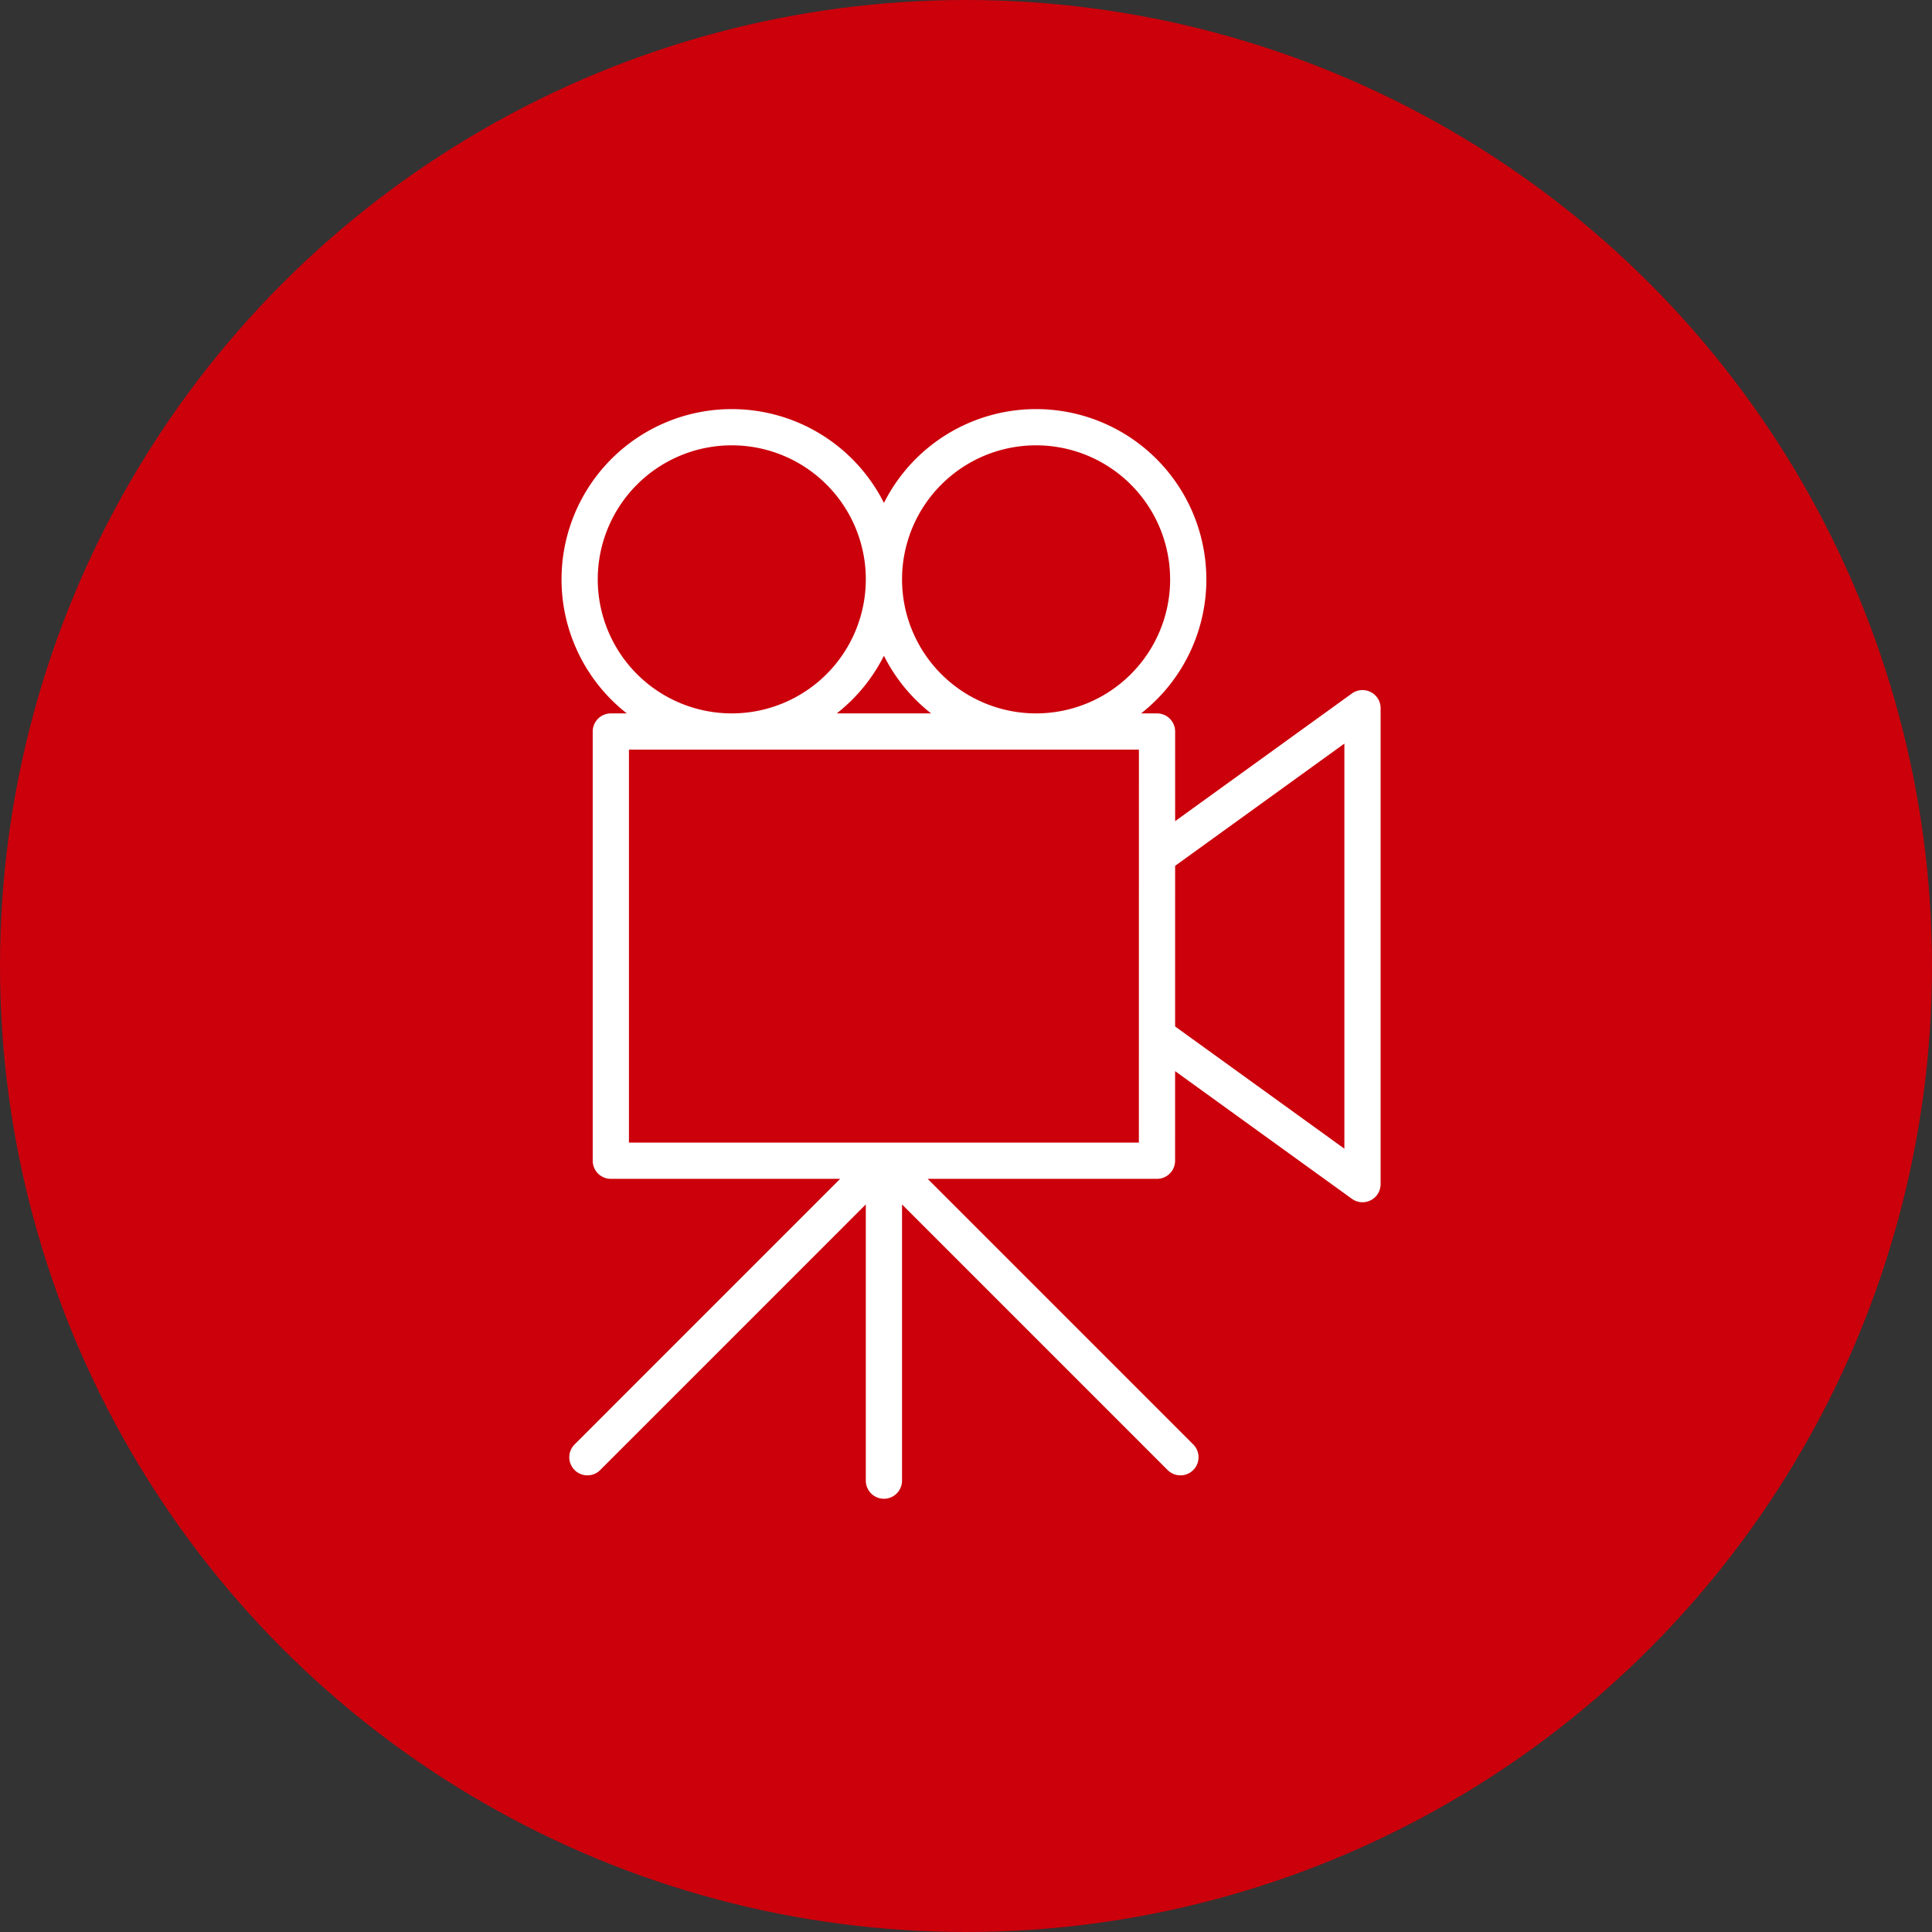
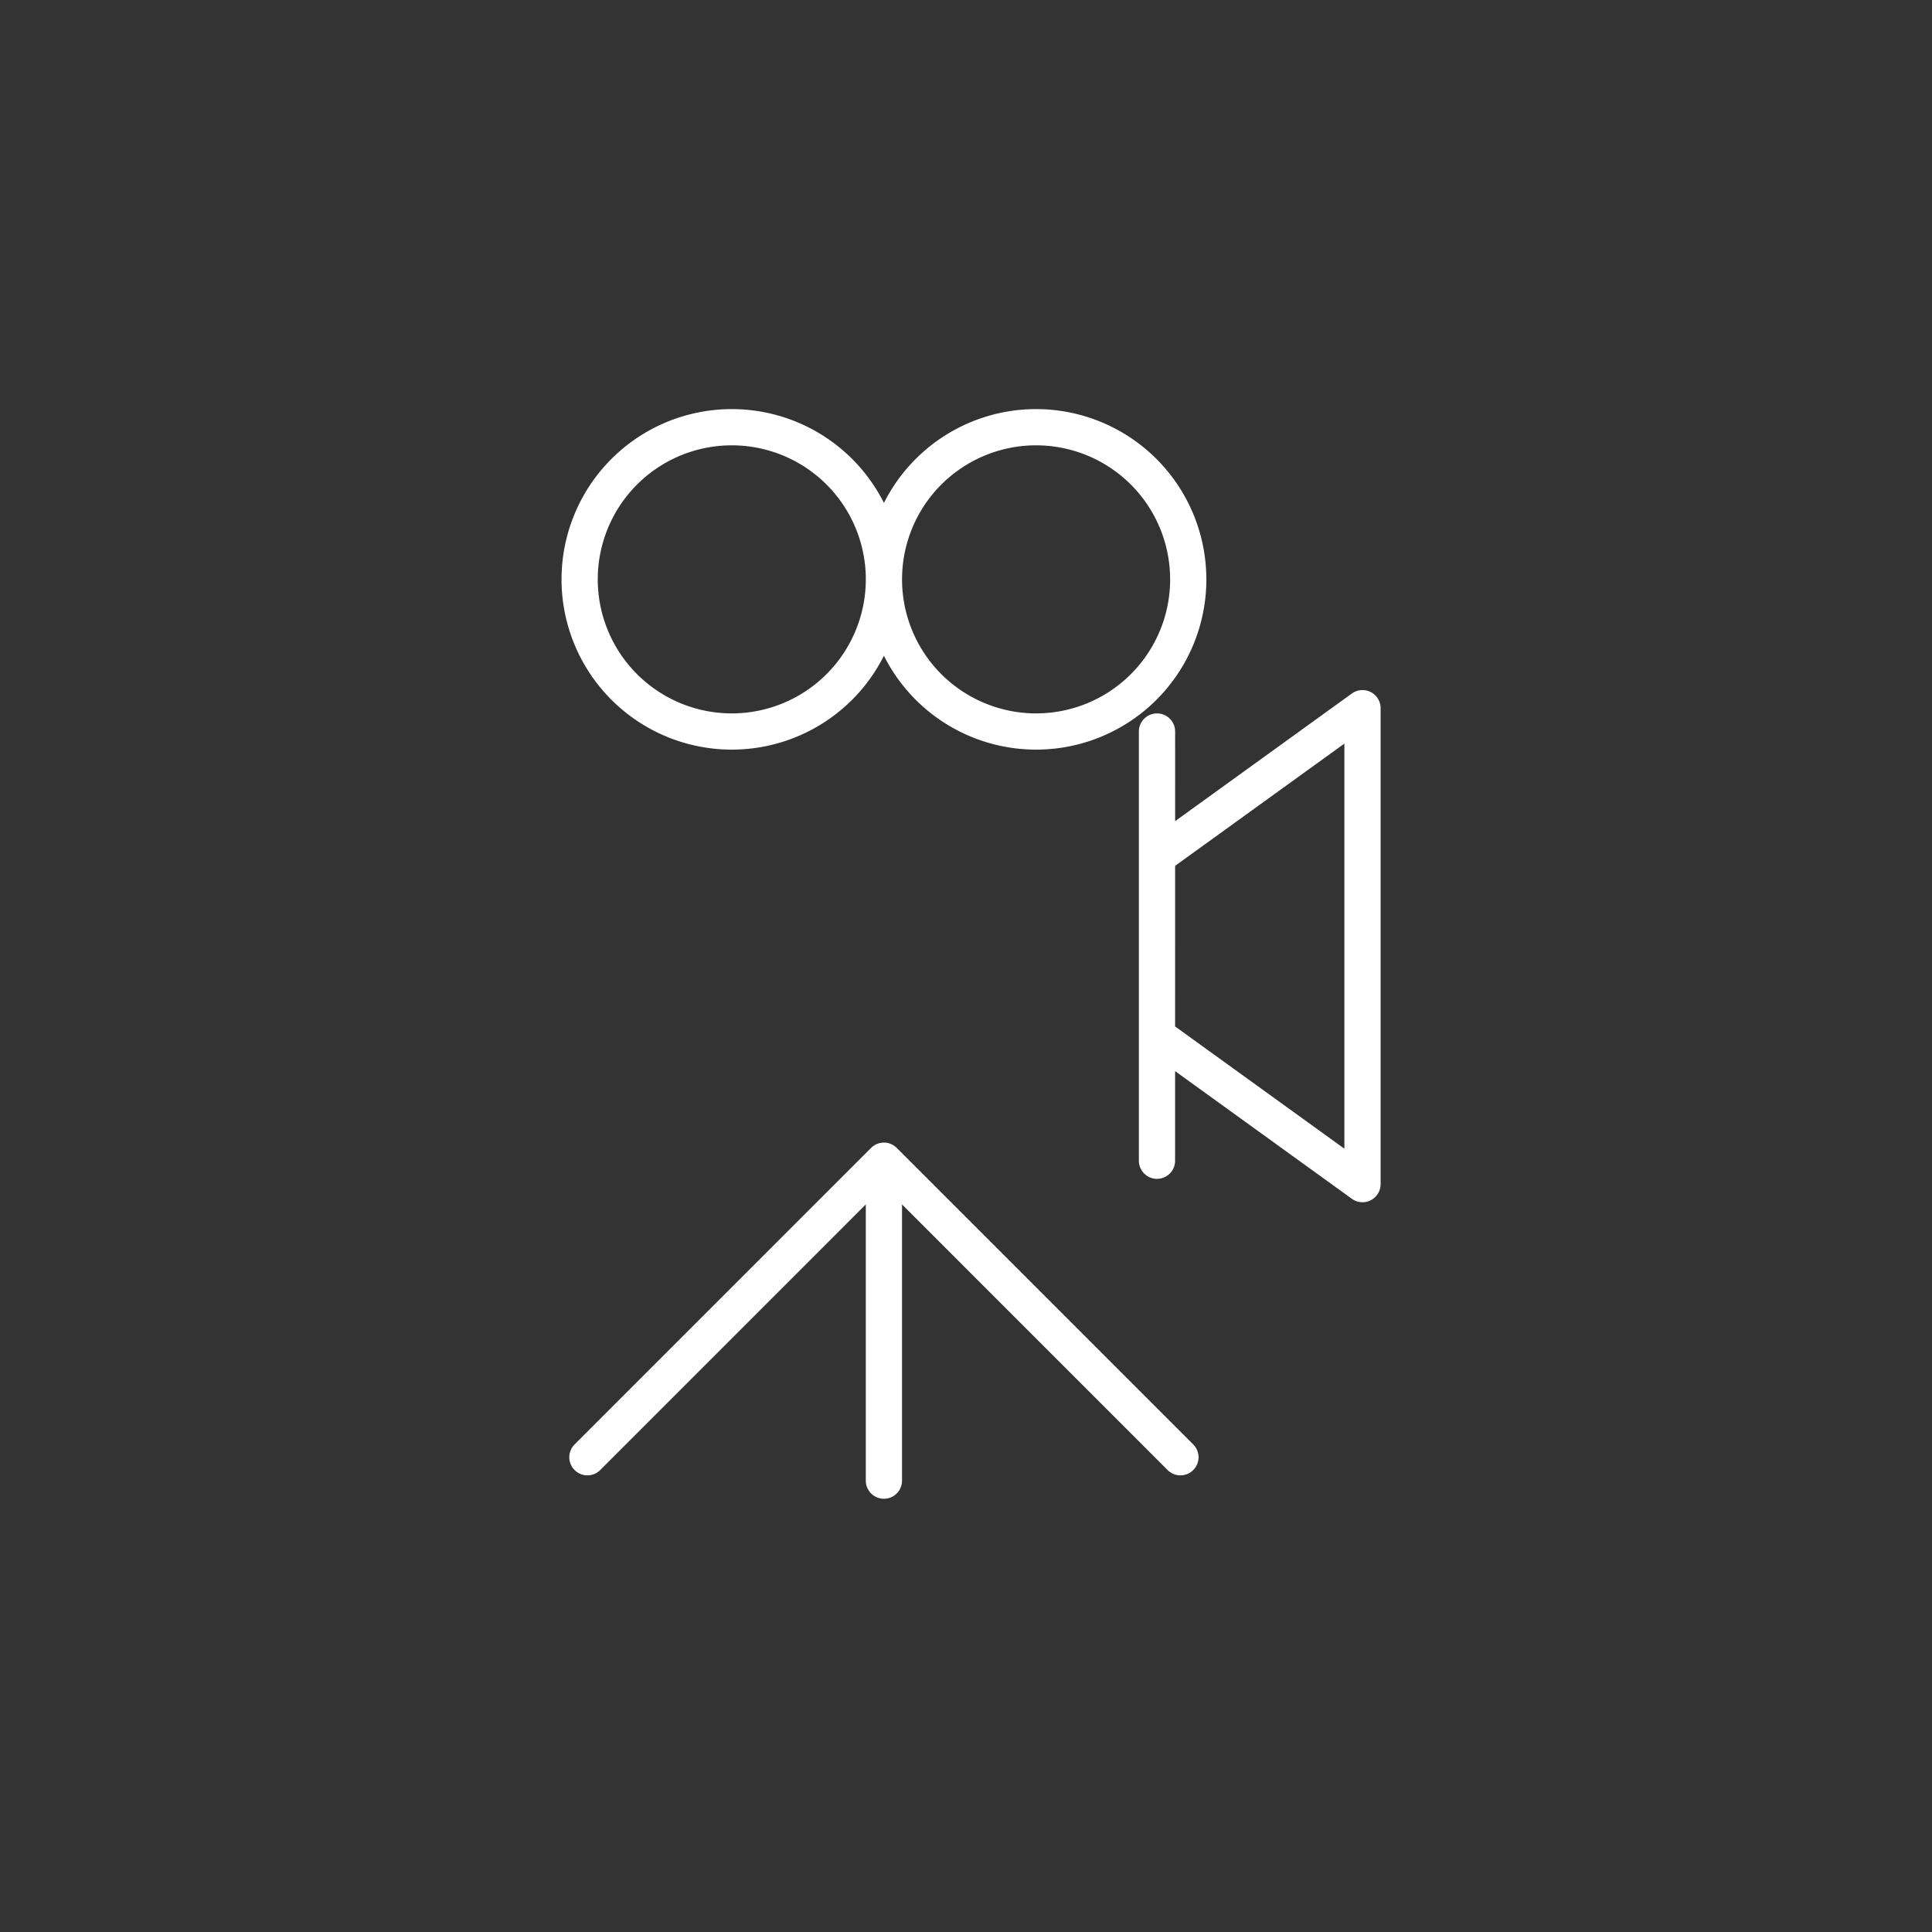
<svg xmlns="http://www.w3.org/2000/svg" width="80" height="80" viewBox="0 0 80 80">
  <rect x="0" y="0" width="80" height="80" fill="#333333" stroke="none" />
  <g id="그룹_5464" data-name="그룹 5464" transform="translate(-490 -1231)">
-     <circle id="타원_3" data-name="타원 3" cx="40" cy="40" r="40" transform="translate(490 1231)" fill="#cb000b" />
    <g id="그룹_4817" data-name="그룹 4817" transform="translate(514 1248.69)">
-       <path id="패스_5024" data-name="패스 5024" d="M-2.5-2.631,6,3.508V-16.2l-8.5,6.139m-.01,12.6H-25.125V-15.233H-2.508ZM-13.817,15.786V2.538L-26.095,14.817M-13.817,2.538-1.539,14.817m.323-36.351a6.3,6.3,0,0,0-6.3-6.3,6.3,6.3,0,0,0-6.3,6.3,6.3,6.3,0,0,0,6.3,6.3A6.3,6.3,0,0,0-1.215-21.534Zm-12.6,0a6.3,6.3,0,0,0-6.3-6.3,6.3,6.3,0,0,0-6.3,6.3,6.3,6.3,0,0,0,6.3,6.3A6.3,6.3,0,0,0-13.817-21.534Z" transform="translate(26.418 27.834)" fill="none" stroke="#fff" stroke-linecap="round" stroke-linejoin="round" stroke-miterlimit="10" stroke-width="1.5" />
+       <path id="패스_5024" data-name="패스 5024" d="M-2.5-2.631,6,3.508V-16.2l-8.5,6.139m-.01,12.6V-15.233H-2.508ZM-13.817,15.786V2.538L-26.095,14.817M-13.817,2.538-1.539,14.817m.323-36.351a6.3,6.3,0,0,0-6.3-6.3,6.3,6.3,0,0,0-6.3,6.3,6.3,6.3,0,0,0,6.3,6.3A6.3,6.3,0,0,0-1.215-21.534Zm-12.6,0a6.3,6.3,0,0,0-6.3-6.3,6.3,6.3,0,0,0-6.3,6.3,6.3,6.3,0,0,0,6.3,6.3A6.3,6.3,0,0,0-13.817-21.534Z" transform="translate(26.418 27.834)" fill="none" stroke="#fff" stroke-linecap="round" stroke-linejoin="round" stroke-miterlimit="10" stroke-width="1.5" />
    </g>
  </g>
</svg>